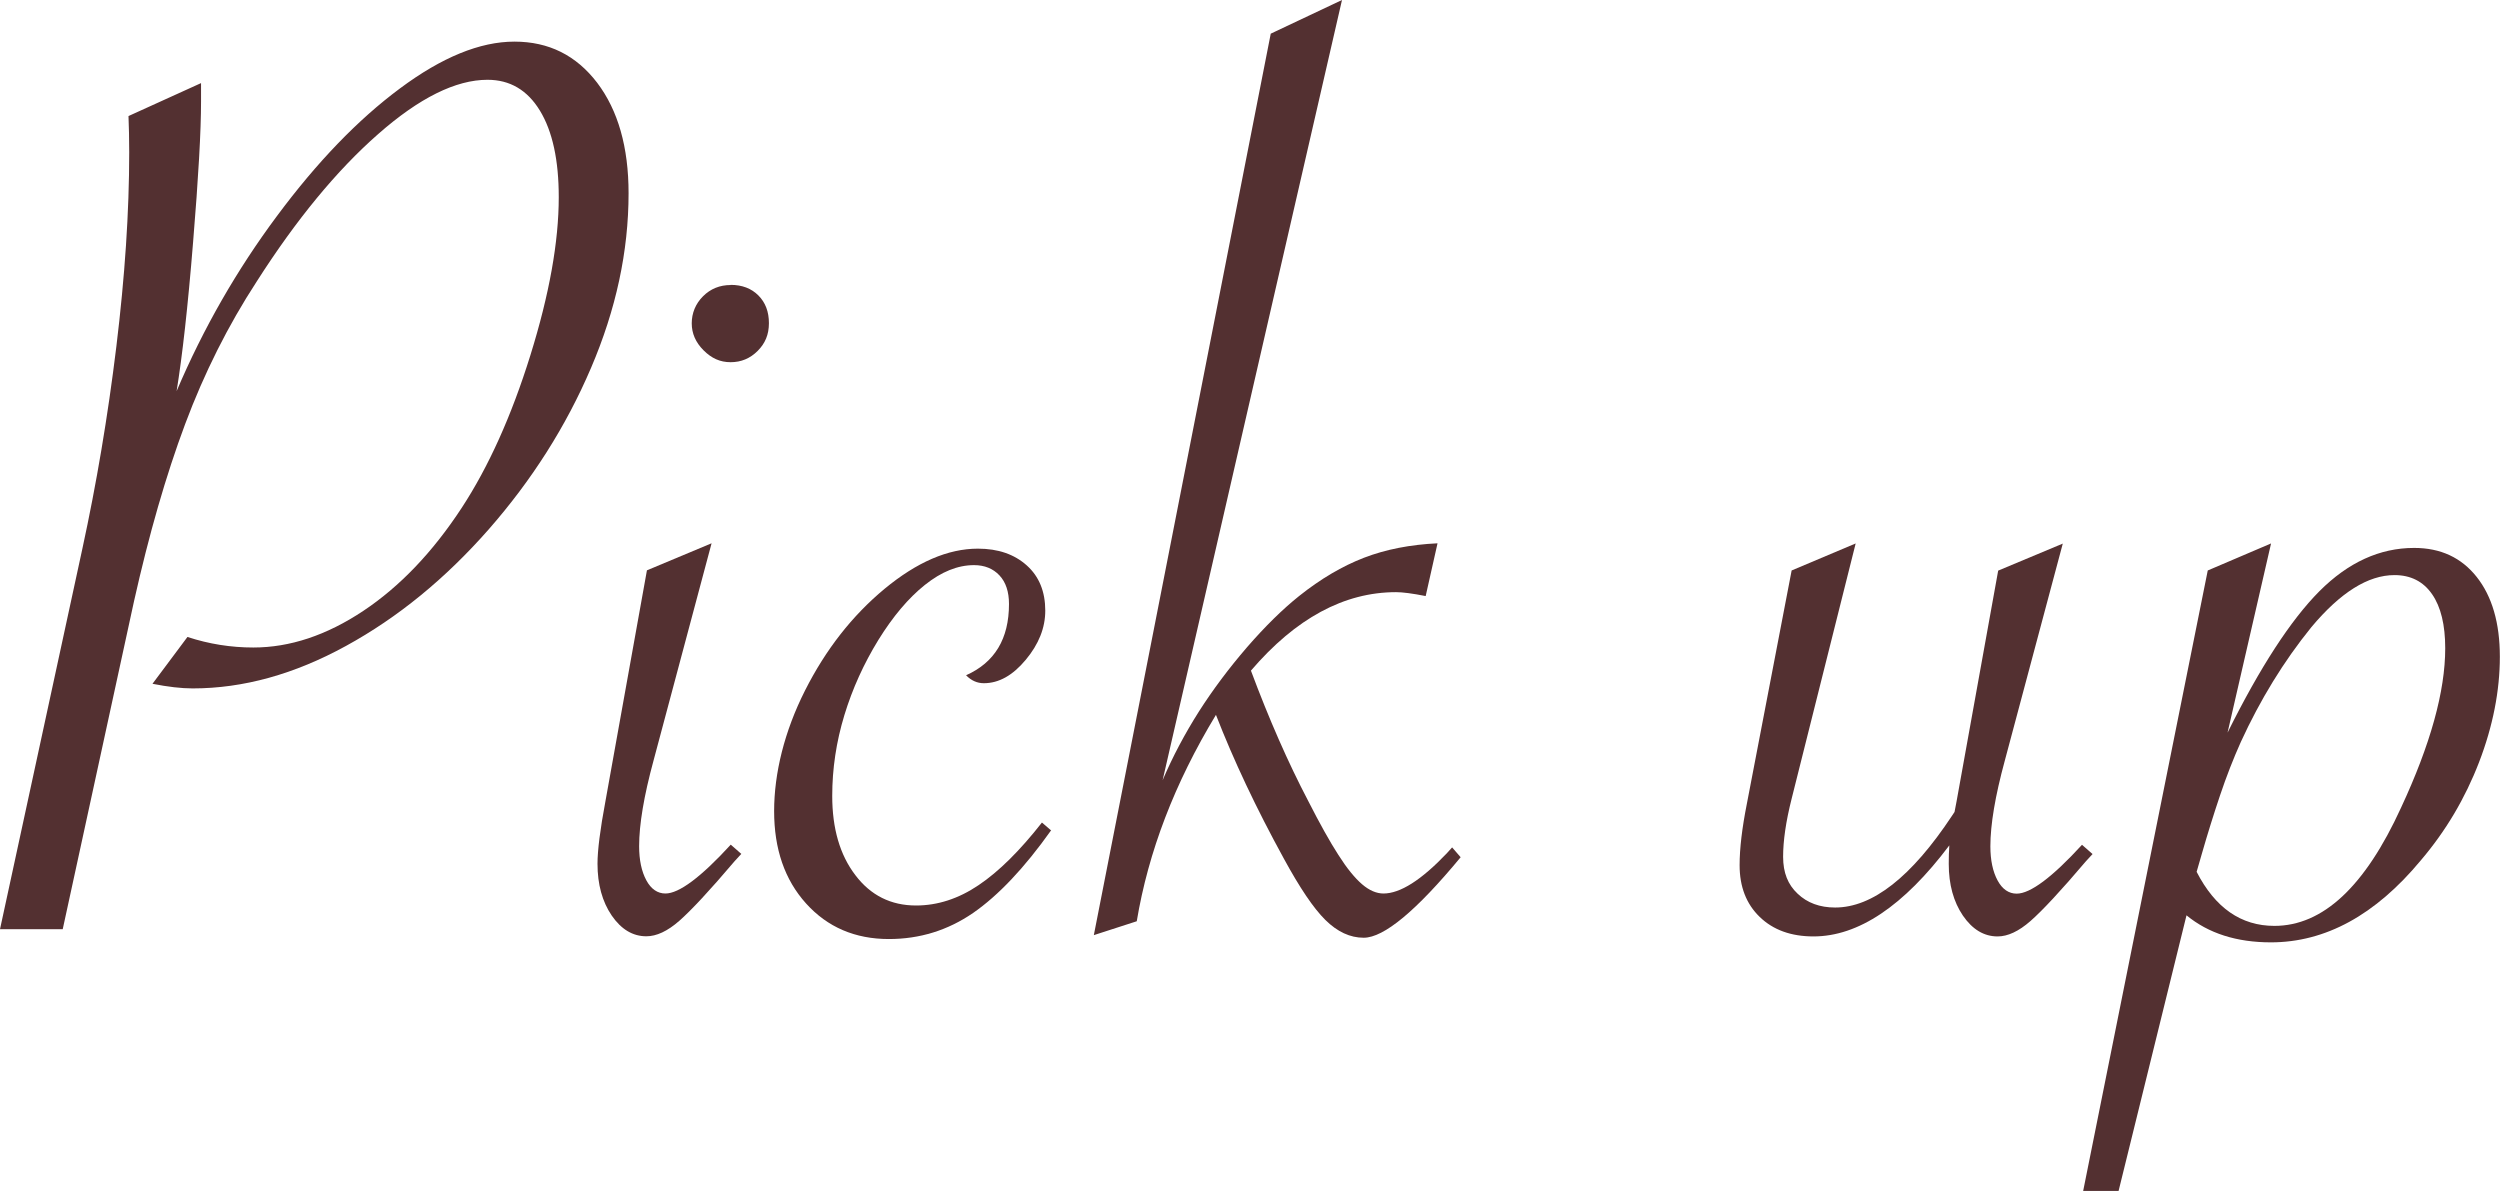
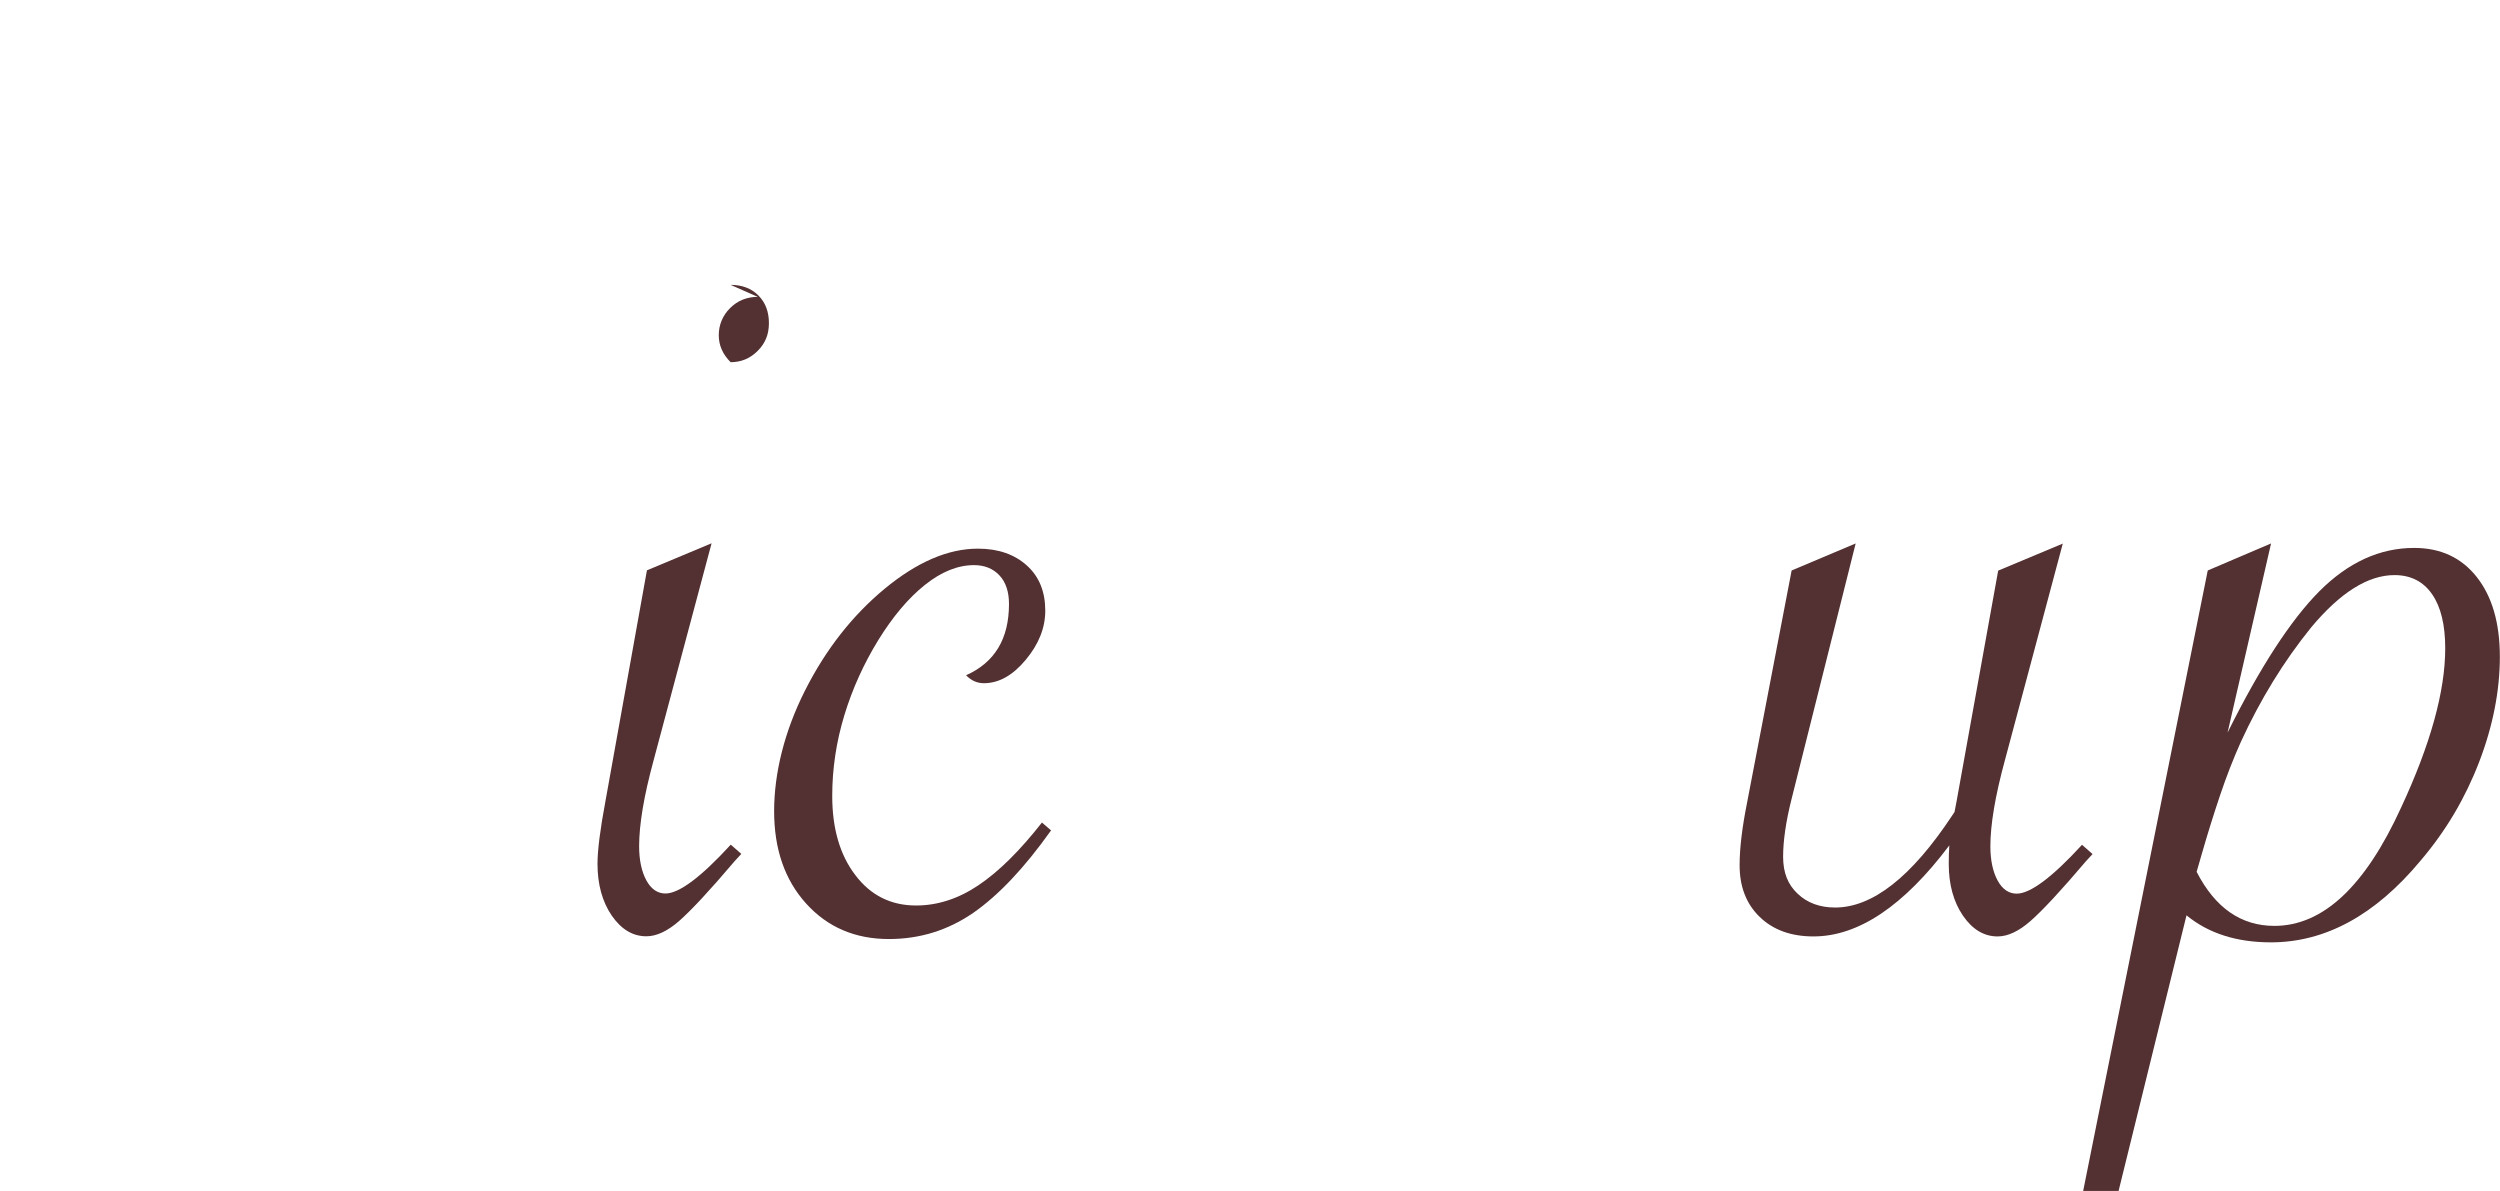
<svg xmlns="http://www.w3.org/2000/svg" id="text" viewBox="0 0 172.97 82.4">
-   <path d="M0,64.29l5.7-26.33c.97-4.47,1.76-9.13,2.35-13.98.59-4.85.89-9.33.89-13.44,0-.94-.02-1.78-.05-2.51l5.02-2.28v1.28c0,2.01-.18,5.25-.55,9.72-.36,4.47-.75,7.91-1.14,10.31,1.85-4.35,4.17-8.39,6.94-12.11,2.77-3.73,5.6-6.67,8.51-8.83,2.9-2.16,5.54-3.24,7.92-3.24s4.28.95,5.73,2.85c1.44,1.9,2.17,4.45,2.17,7.64,0,4.02-.87,8.05-2.6,12.09-1.73,4.05-4.1,7.77-7.09,11.18-3,3.41-6.28,6.09-9.86,8.05-3.57,1.96-7.11,2.94-10.61,2.94-.79,0-1.72-.11-2.78-.32l2.42-3.24c1.49.49,3.01.73,4.56.73,2.52,0,5.06-.84,7.6-2.53,2.54-1.69,4.81-4.07,6.82-7.14,1.85-2.83,3.44-6.35,4.75-10.56,1.31-4.21,1.96-7.85,1.96-10.93,0-2.55-.43-4.55-1.3-5.98-.87-1.43-2.08-2.14-3.63-2.14-2.19,0-4.72,1.25-7.57,3.76-2.86,2.51-5.66,5.91-8.4,10.2-1.98,3.04-3.63,6.33-4.95,9.86-1.32,3.53-2.5,7.62-3.54,12.27l-4.93,22.68H0Z" style="fill: #533031;" />
-   <path d="M49.23,37.6l-4.01,15.01c-.67,2.46-1,4.44-1,5.93,0,.97.17,1.76.5,2.37.33.61.78.91,1.32.91.94,0,2.45-1.12,4.52-3.38l.73.64-.46.5c-1.73,2.04-3.01,3.41-3.83,4.13s-1.58,1.07-2.28,1.07c-.94,0-1.74-.48-2.4-1.44-.65-.96-.98-2.15-.98-3.58,0-.91.18-2.36.55-4.33l2.87-15.97,4.47-1.87ZM50.55,19.71c.79,0,1.43.24,1.92.73.49.49.73,1.13.73,1.92s-.26,1.4-.78,1.92c-.52.52-1.14.78-1.87.78s-1.32-.27-1.87-.82c-.55-.55-.82-1.17-.82-1.87s.26-1.35.78-1.87c.52-.52,1.16-.78,1.92-.78Z" style="fill: #533031;" />
+   <path d="M49.23,37.6l-4.01,15.01c-.67,2.46-1,4.44-1,5.93,0,.97.17,1.76.5,2.37.33.61.78.91,1.32.91.94,0,2.45-1.12,4.52-3.38l.73.64-.46.5c-1.73,2.04-3.01,3.41-3.83,4.13s-1.58,1.07-2.28,1.07c-.94,0-1.74-.48-2.4-1.44-.65-.96-.98-2.15-.98-3.58,0-.91.18-2.36.55-4.33l2.87-15.97,4.47-1.87ZM50.55,19.71c.79,0,1.43.24,1.92.73.49.49.73,1.13.73,1.92s-.26,1.4-.78,1.92c-.52.52-1.14.78-1.87.78c-.55-.55-.82-1.17-.82-1.87s.26-1.35.78-1.87c.52-.52,1.16-.78,1.92-.78Z" style="fill: #533031;" />
  <path d="M72.73,57.44c-1.86,2.62-3.66,4.52-5.41,5.73-1.75,1.2-3.69,1.8-5.82,1.8-2.34,0-4.25-.82-5.73-2.46-1.48-1.64-2.21-3.77-2.21-6.39s.71-5.52,2.14-8.35c1.43-2.83,3.26-5.17,5.5-7.03,2.24-1.85,4.39-2.78,6.46-2.78,1.4,0,2.52.39,3.38,1.16s1.28,1.82,1.28,3.13c0,1.19-.45,2.32-1.35,3.4-.9,1.08-1.86,1.62-2.9,1.62-.46,0-.87-.18-1.23-.55,1.98-.88,2.97-2.52,2.97-4.93,0-.85-.22-1.51-.66-1.98-.44-.47-1.03-.71-1.76-.71-1.13,0-2.26.46-3.4,1.37-1.14.91-2.21,2.18-3.22,3.81-1,1.63-1.79,3.36-2.35,5.2-.56,1.84-.84,3.7-.84,5.59,0,2.25.53,4.08,1.6,5.48,1.06,1.4,2.46,2.1,4.2,2.1,1.49,0,2.94-.47,4.33-1.41,1.4-.94,2.86-2.39,4.38-4.33l.64.55Z" style="fill: #533031;" />
-   <path d="M92.85,0l-12.41,53.98c.7-1.64,1.54-3.22,2.51-4.75.97-1.52,2.08-3,3.33-4.45,1.25-1.44,2.45-2.62,3.6-3.54,1.49-1.19,2.99-2.07,4.49-2.65,1.51-.58,3.2-.91,5.09-1l-.82,3.65c-.91-.18-1.6-.27-2.05-.27-3.59,0-6.94,1.81-10.04,5.43,1.25,3.35,2.57,6.36,3.97,9.03.79,1.55,1.48,2.79,2.08,3.72.59.93,1.14,1.6,1.64,2.03.5.43,1,.64,1.48.64,1.16,0,2.62-.93,4.38-2.78l.37-.41.59.68c-3.07,3.71-5.31,5.57-6.71,5.57-.94,0-1.82-.41-2.65-1.23s-1.78-2.24-2.87-4.24c-1.92-3.5-3.48-6.81-4.7-9.95-2.86,4.72-4.68,9.48-5.48,14.28l-2.97.96L87.92,2.33l4.93-2.33Z" style="fill: #533031;" />
  <path d="M128.39,37.6l-4.43,17.66c-.4,1.58-.59,2.92-.59,4.02s.33,1.92,1,2.55c.67.64,1.54.96,2.6.96,2.58,0,5.28-2.11,8.08-6.34l.18-.27c.06-.3.11-.55.14-.73l2.88-15.97,4.47-1.87-4.01,15.01c-.67,2.46-1,4.44-1,5.93,0,.97.17,1.76.5,2.37.33.61.78.91,1.32.91.94,0,2.45-1.12,4.52-3.38l.73.64-.46.5c-1.73,2.04-3.01,3.41-3.83,4.13s-1.58,1.07-2.28,1.07c-.94,0-1.74-.48-2.4-1.44-.65-.96-.98-2.15-.98-3.58,0-.46.01-.88.04-1.28-3.16,4.2-6.3,6.3-9.4,6.3-1.55,0-2.79-.45-3.72-1.35-.93-.9-1.39-2.09-1.39-3.58,0-1.16.17-2.57.5-4.24l3.1-16.15,4.43-1.87Z" style="fill: #533031;" />
  <path d="M144.13,82.4l8.62-42.93,4.38-1.87-3.01,13.09c2.25-4.53,4.37-7.79,6.36-9.79,1.99-1.99,4.17-2.99,6.55-2.99,1.83,0,3.27.67,4.33,2.01,1.06,1.34,1.6,3.18,1.6,5.52s-.48,4.81-1.44,7.3c-.96,2.49-2.3,4.76-4.04,6.8-3.13,3.77-6.59,5.66-10.36,5.66-2.37,0-4.32-.62-5.84-1.87l-4.7,19.07h-2.46ZM151.98,60.32c1.28,2.49,3.07,3.74,5.38,3.74,3.35,0,6.27-2.72,8.76-8.17,2.04-4.38,3.06-8.06,3.06-11.04,0-1.61-.3-2.86-.91-3.74-.61-.88-1.48-1.32-2.6-1.32-1.83,0-3.74,1.2-5.75,3.6-1.92,2.37-3.54,5.02-4.88,7.94-.52,1.16-1,2.39-1.44,3.7-.44,1.31-.86,2.65-1.25,4.01l-.37,1.28Z" style="fill: #533031;" />
</svg>